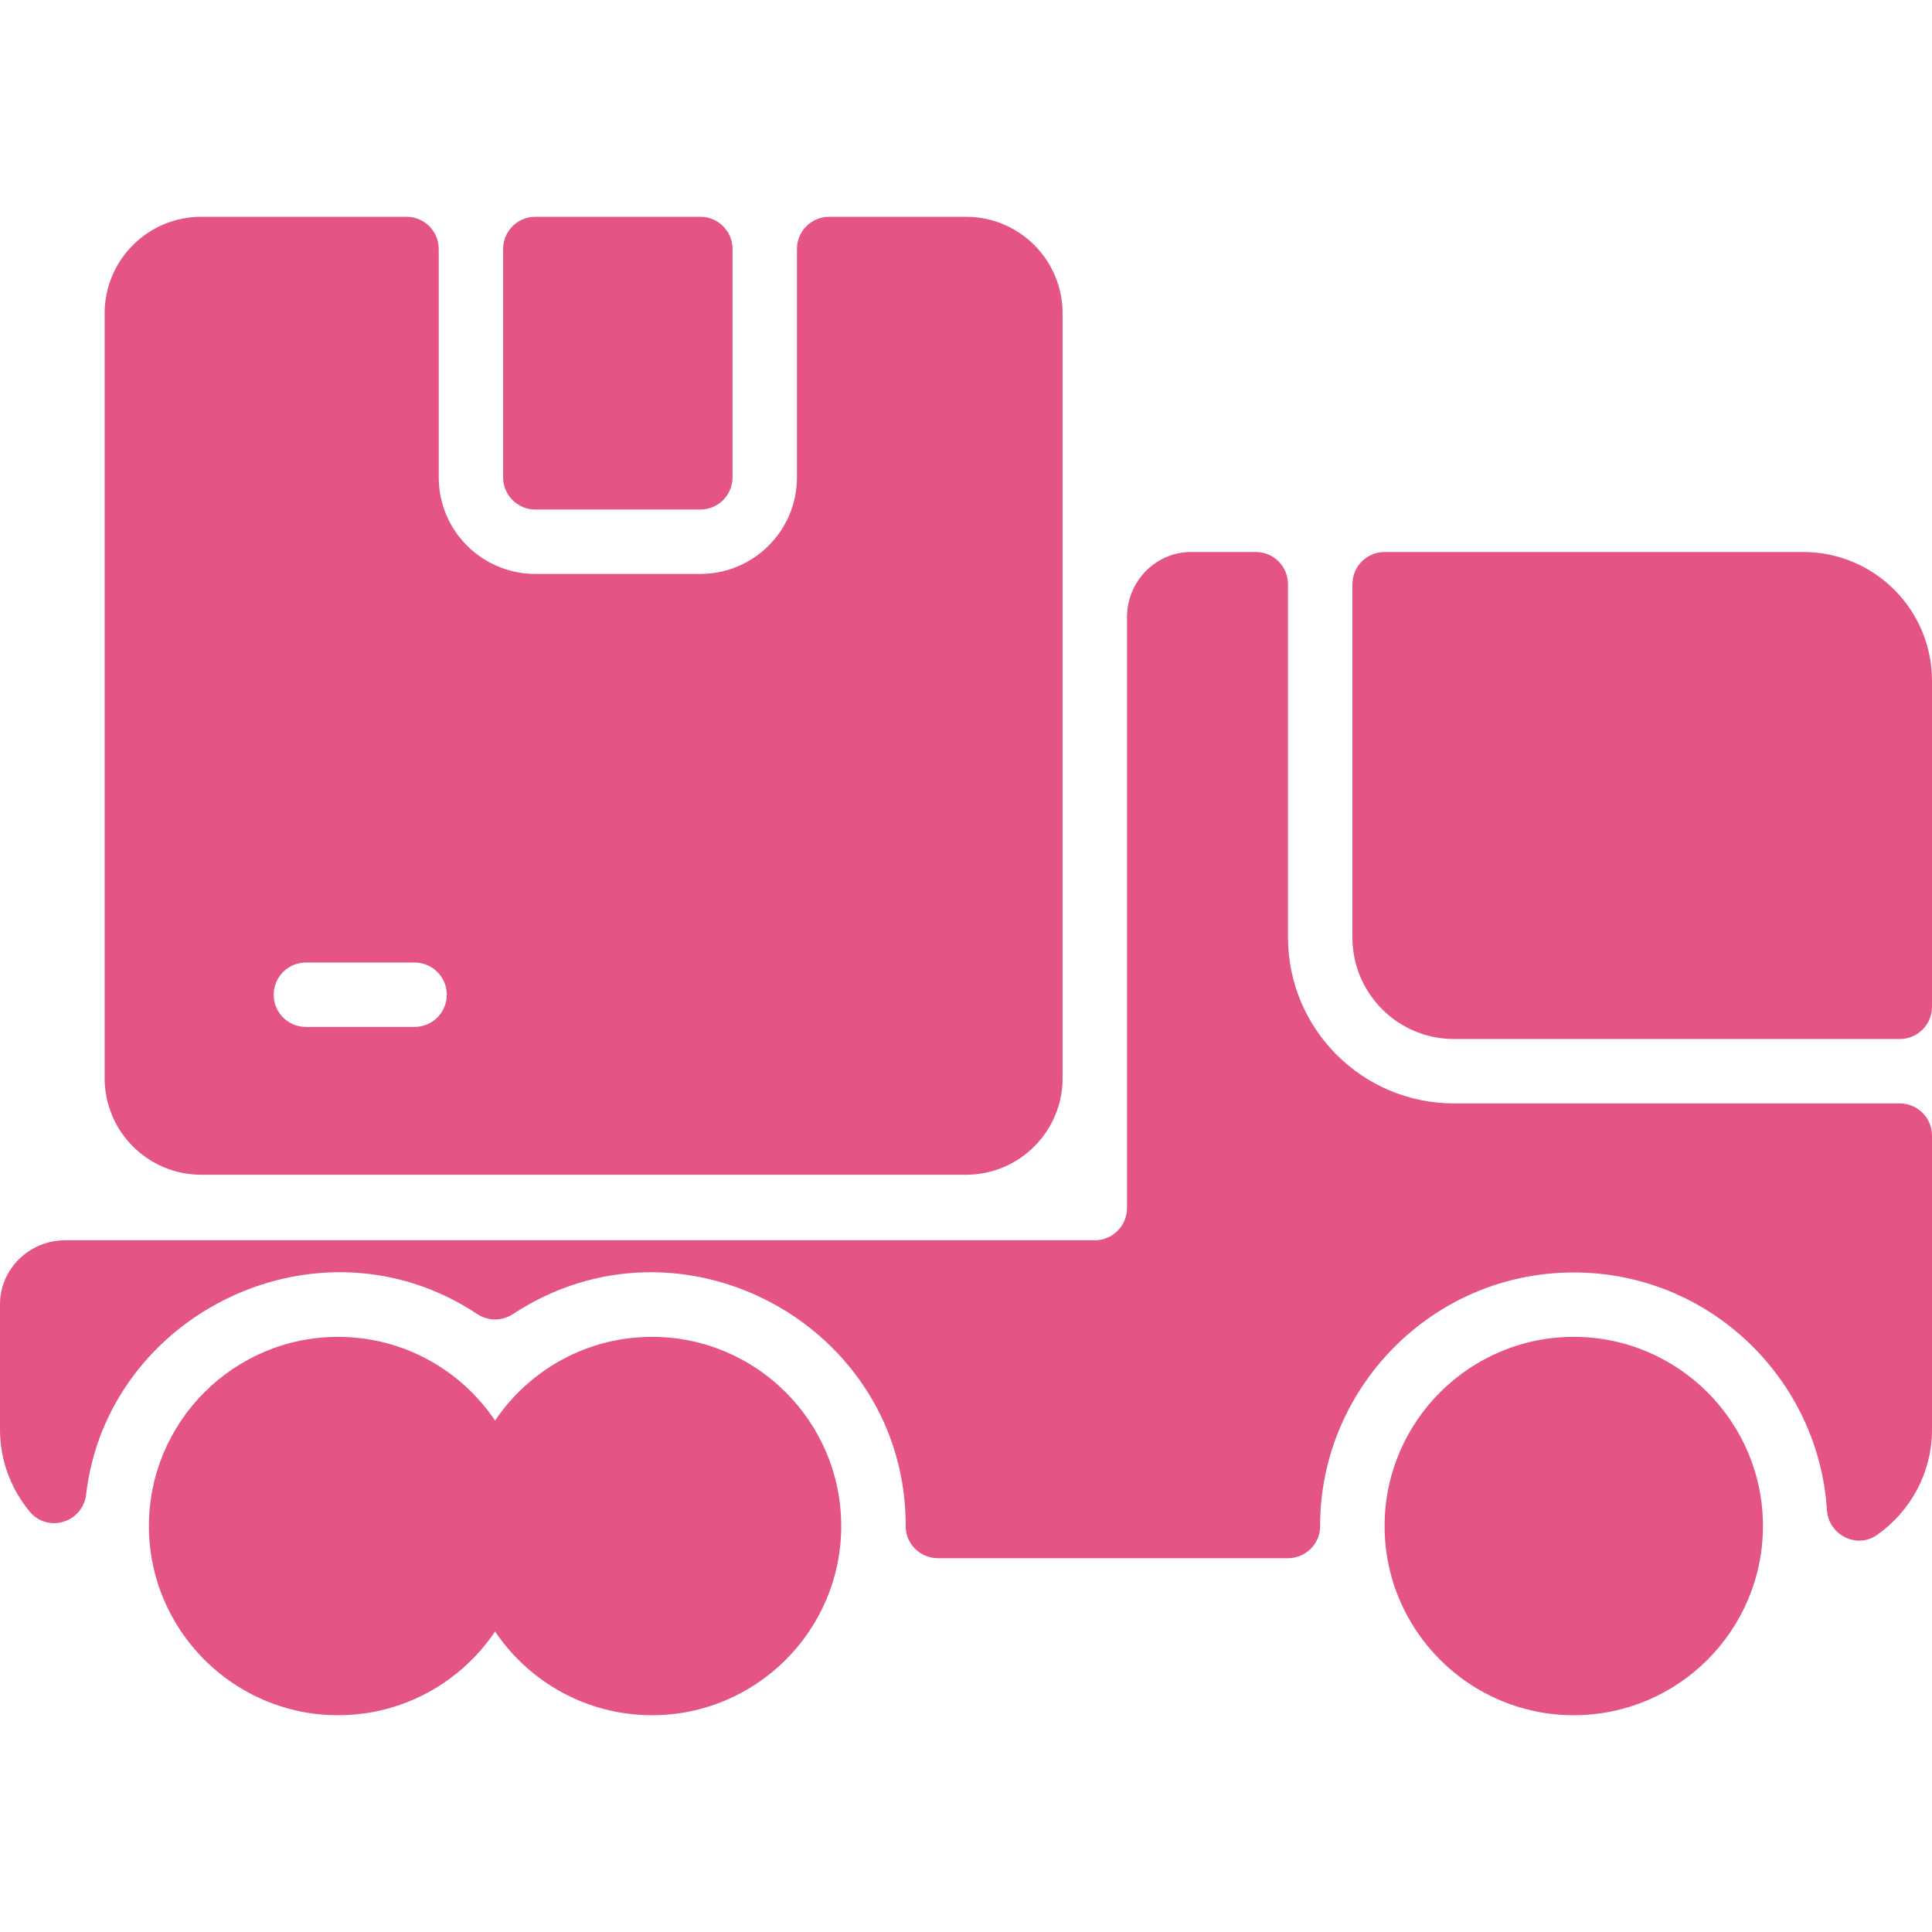
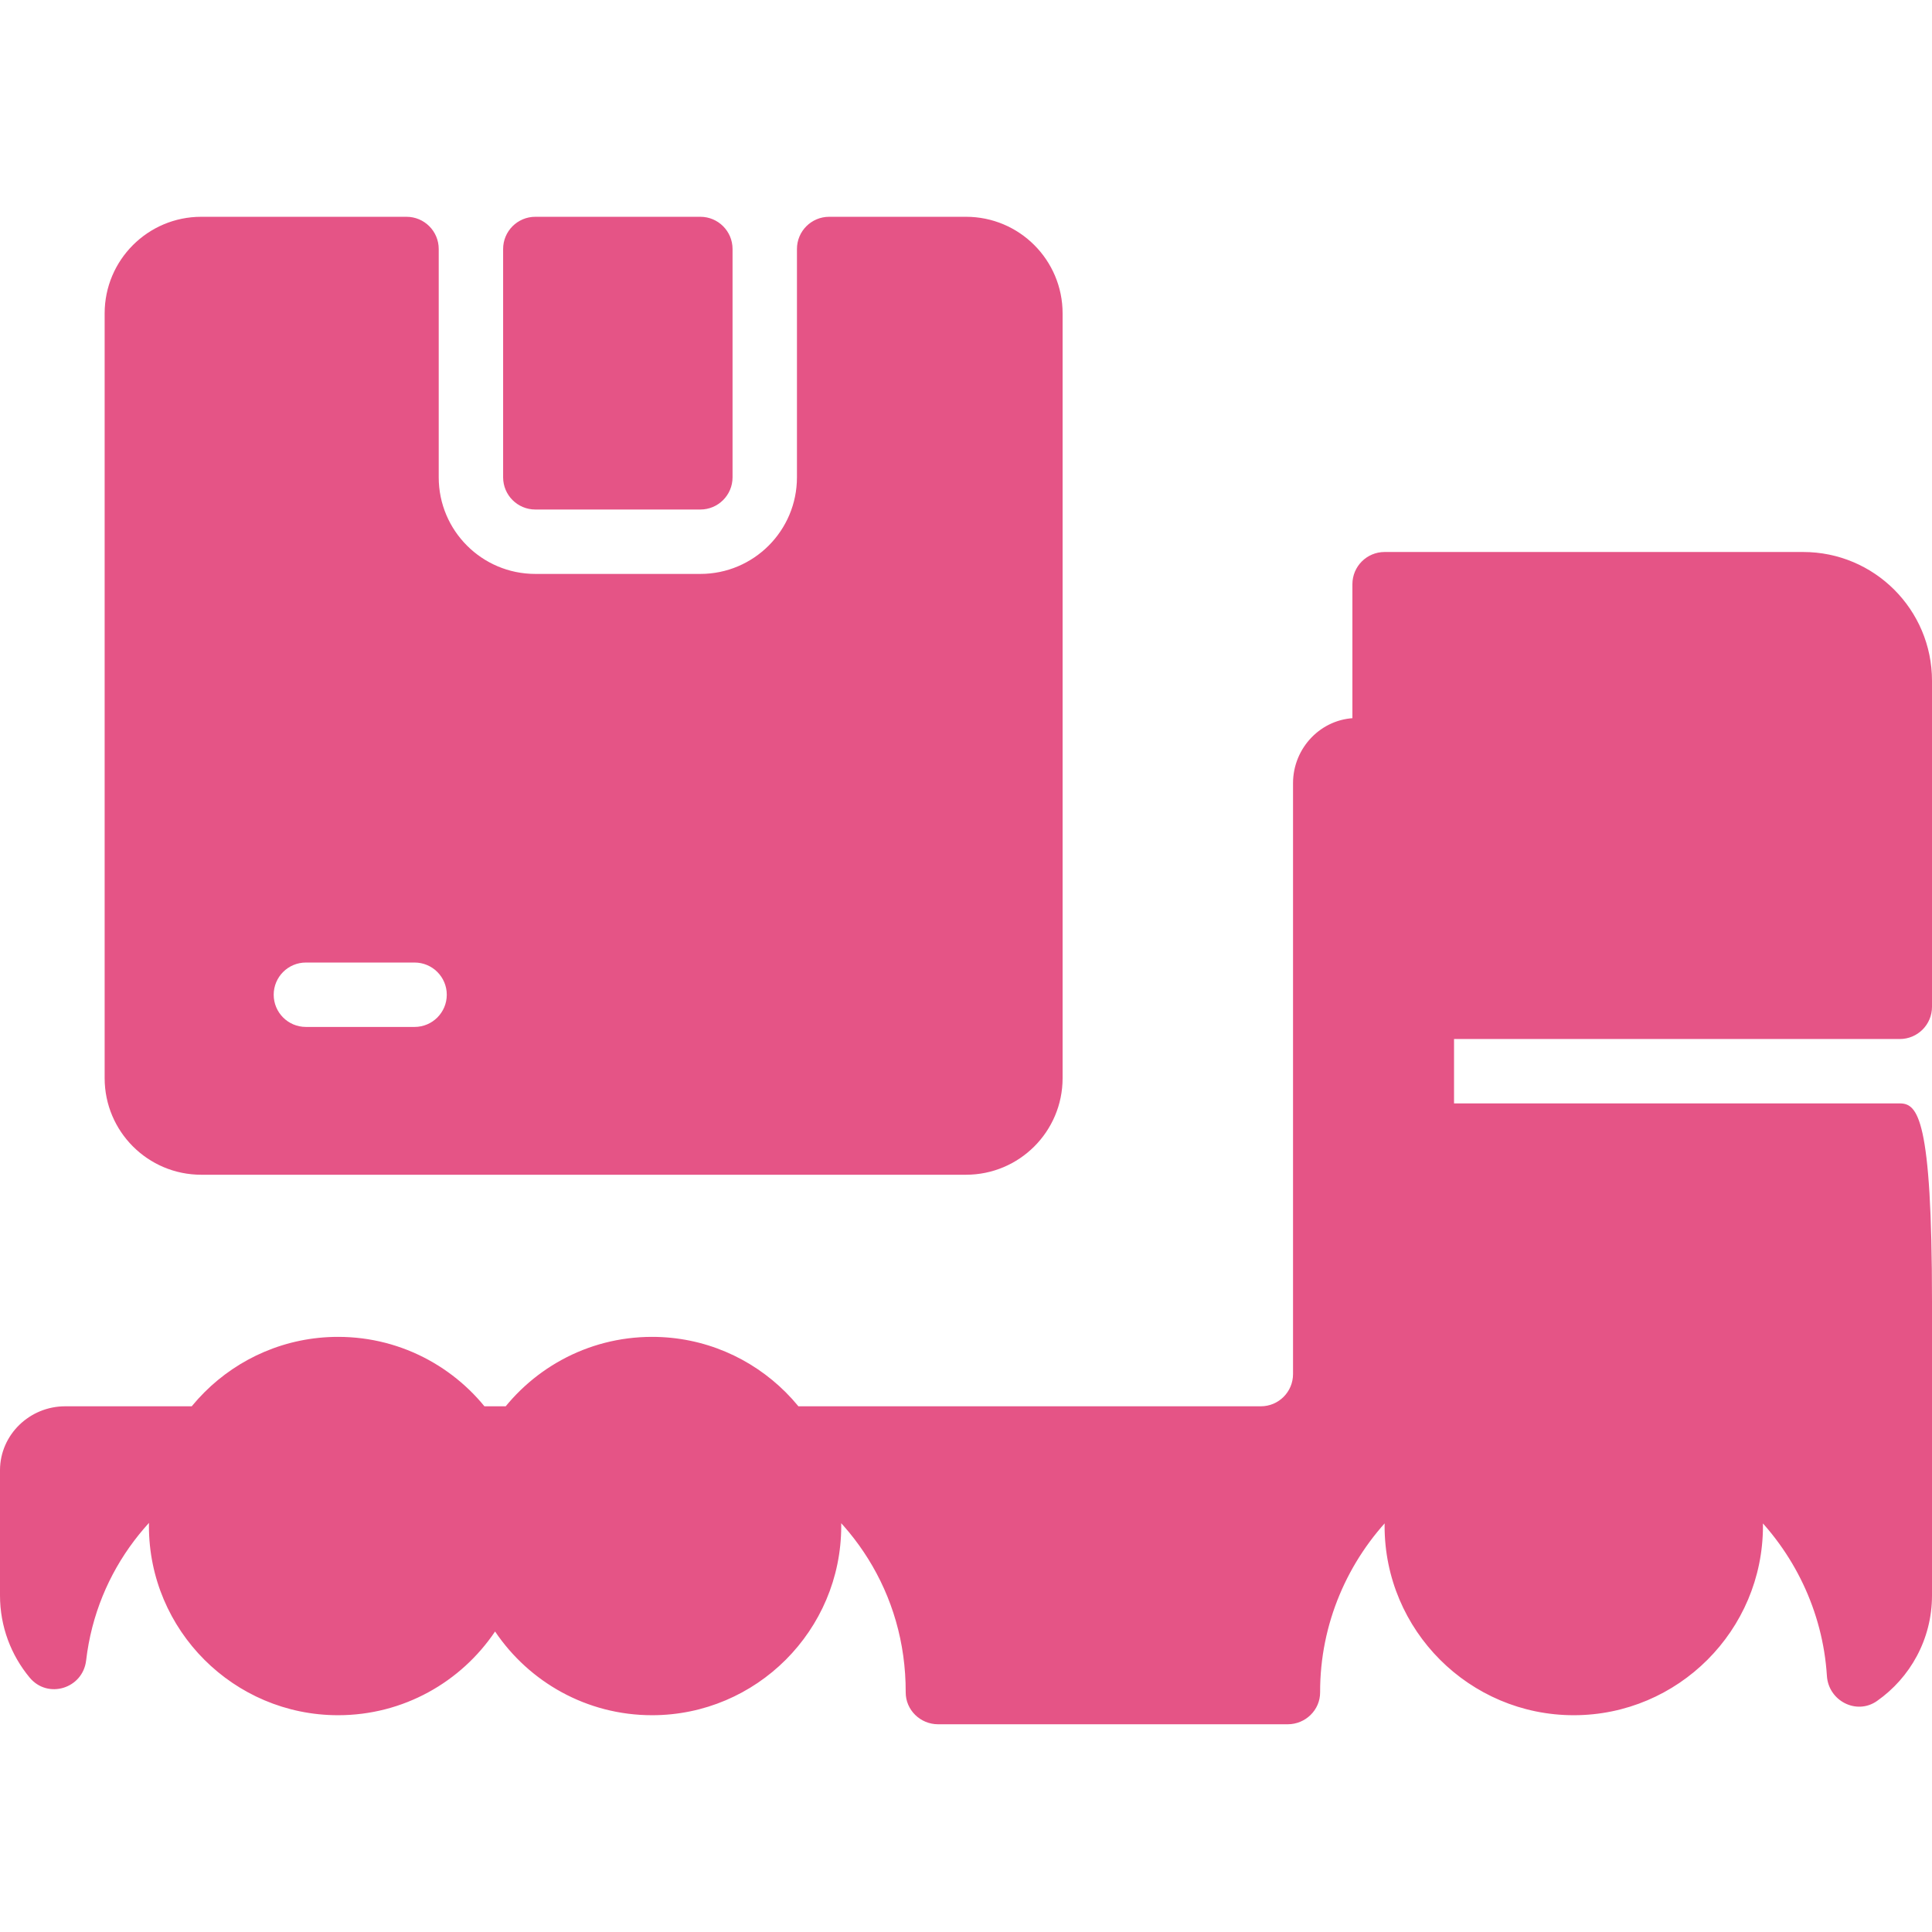
<svg xmlns="http://www.w3.org/2000/svg" version="1.1" id="Layer_1" x="0px" y="0px" width="512px" height="512px" viewBox="0 0 512 512" enable-background="new 0 0 512 512" xml:space="preserve">
-   <path fill="#E55486" d="M133.333,126.495V65.984c0-4.712,3.821-8.533,8.533-8.533H185.6c4.712,0,8.533,3.821,8.533,8.533v60.511  c0,4.712-3.821,8.533-8.533,8.533h-43.733C137.154,135.028,133.333,131.208,133.333,126.495z M281.6,83.051v202.666  c0,14.14-11.461,25.601-25.6,25.601H53.333c-14.139,0-25.6-11.461-25.6-25.601V83.051c0-14.139,11.461-25.6,25.6-25.6h54.4  c4.712,0,8.533,3.821,8.533,8.533v60.511c0,14.139,11.461,25.6,25.6,25.6H185.6c14.139,0,25.6-11.461,25.6-25.6V65.984  c0-4.712,3.821-8.533,8.533-8.533H256C270.139,57.451,281.6,68.912,281.6,83.051z M118.4,263.616c0-4.713-3.821-8.534-8.533-8.534  h-28.8c-4.713,0-8.534,3.821-8.534,8.534c0,4.712,3.821,8.533,8.534,8.533h28.8C114.579,272.149,118.4,268.33,118.4,263.616z   M503.467,292.416H385.334c-24.301,0-44-19.699-44-44v-93.6c0-4.712-3.821-8.533-8.534-8.533c0.151,0-17.101,0-17.253,0  c-9.386,0.05-16.881,7.879-16.881,17.265v156.602c0,4.713-3.82,8.533-8.533,8.533H17.265c-9.386,0-17.215,7.494-17.265,16.88v33.254  c0,8.256,2.944,15.829,7.84,21.738c4.8,5.813,14.112,2.955,14.987-4.533c5.622-48.139,61.899-75.499,103.626-47.798  c2.88,1.91,6.603,1.921,9.483,0.021c44.745-29.393,104.225,3.175,104.085,56.225c-0.021,4.704,3.882,8.479,8.586,8.479h92.662  c4.693,0,8.598-3.775,8.576-8.479c-0.096-36.353,29.535-67.254,67.221-67.254c36.256,0,64.918,28.544,67.083,62.912  c0.416,6.613,7.84,10.464,13.27,6.656c8.811-6.176,14.581-16.405,14.581-27.968v-77.867C512,296.236,508.18,292.416,503.467,292.416  L503.467,292.416z M358.4,248.416c0,14.875,12.059,26.934,26.934,26.934h118.133c4.713,0,8.533-3.821,8.533-8.533v-86.4  c0-18.851-15.282-34.133-34.134-34.133H366.934c-4.713,0-8.533,3.821-8.533,8.533V248.416z M172.8,354.283  c-17.312,0-32.597,8.811-41.6,22.187c-9.003-13.376-24.288-22.187-41.6-22.187c-27.648,0-50.133,22.484-50.133,50.133  S61.952,454.55,89.6,454.55c17.312,0,32.597-8.812,41.6-22.188c9.002,13.376,24.288,22.188,41.6,22.188  c27.648,0,50.134-22.485,50.134-50.134S200.448,354.283,172.8,354.283z M417.066,354.283c-27.648,0-50.133,22.484-50.133,50.133  s22.484,50.134,50.133,50.134s50.134-22.485,50.134-50.134S444.715,354.283,417.066,354.283z" />
+   <path fill="#E55486" d="M133.333,126.495V65.984c0-4.712,3.821-8.533,8.533-8.533H185.6c4.712,0,8.533,3.821,8.533,8.533v60.511  c0,4.712-3.821,8.533-8.533,8.533h-43.733C137.154,135.028,133.333,131.208,133.333,126.495z M281.6,83.051v202.666  c0,14.14-11.461,25.601-25.6,25.601H53.333c-14.139,0-25.6-11.461-25.6-25.601V83.051c0-14.139,11.461-25.6,25.6-25.6h54.4  c4.712,0,8.533,3.821,8.533,8.533v60.511c0,14.139,11.461,25.6,25.6,25.6H185.6c14.139,0,25.6-11.461,25.6-25.6V65.984  c0-4.712,3.821-8.533,8.533-8.533H256C270.139,57.451,281.6,68.912,281.6,83.051z M118.4,263.616c0-4.713-3.821-8.534-8.533-8.534  h-28.8c-4.713,0-8.534,3.821-8.534,8.534c0,4.712,3.821,8.533,8.534,8.533h28.8C114.579,272.149,118.4,268.33,118.4,263.616z   M503.467,292.416H385.334v-93.6c0-4.712-3.821-8.533-8.534-8.533c0.151,0-17.101,0-17.253,0  c-9.386,0.05-16.881,7.879-16.881,17.265v156.602c0,4.713-3.82,8.533-8.533,8.533H17.265c-9.386,0-17.215,7.494-17.265,16.88v33.254  c0,8.256,2.944,15.829,7.84,21.738c4.8,5.813,14.112,2.955,14.987-4.533c5.622-48.139,61.899-75.499,103.626-47.798  c2.88,1.91,6.603,1.921,9.483,0.021c44.745-29.393,104.225,3.175,104.085,56.225c-0.021,4.704,3.882,8.479,8.586,8.479h92.662  c4.693,0,8.598-3.775,8.576-8.479c-0.096-36.353,29.535-67.254,67.221-67.254c36.256,0,64.918,28.544,67.083,62.912  c0.416,6.613,7.84,10.464,13.27,6.656c8.811-6.176,14.581-16.405,14.581-27.968v-77.867C512,296.236,508.18,292.416,503.467,292.416  L503.467,292.416z M358.4,248.416c0,14.875,12.059,26.934,26.934,26.934h118.133c4.713,0,8.533-3.821,8.533-8.533v-86.4  c0-18.851-15.282-34.133-34.134-34.133H366.934c-4.713,0-8.533,3.821-8.533,8.533V248.416z M172.8,354.283  c-17.312,0-32.597,8.811-41.6,22.187c-9.003-13.376-24.288-22.187-41.6-22.187c-27.648,0-50.133,22.484-50.133,50.133  S61.952,454.55,89.6,454.55c17.312,0,32.597-8.812,41.6-22.188c9.002,13.376,24.288,22.188,41.6,22.188  c27.648,0,50.134-22.485,50.134-50.134S200.448,354.283,172.8,354.283z M417.066,354.283c-27.648,0-50.133,22.484-50.133,50.133  s22.484,50.134,50.133,50.134s50.134-22.485,50.134-50.134S444.715,354.283,417.066,354.283z" />
</svg>